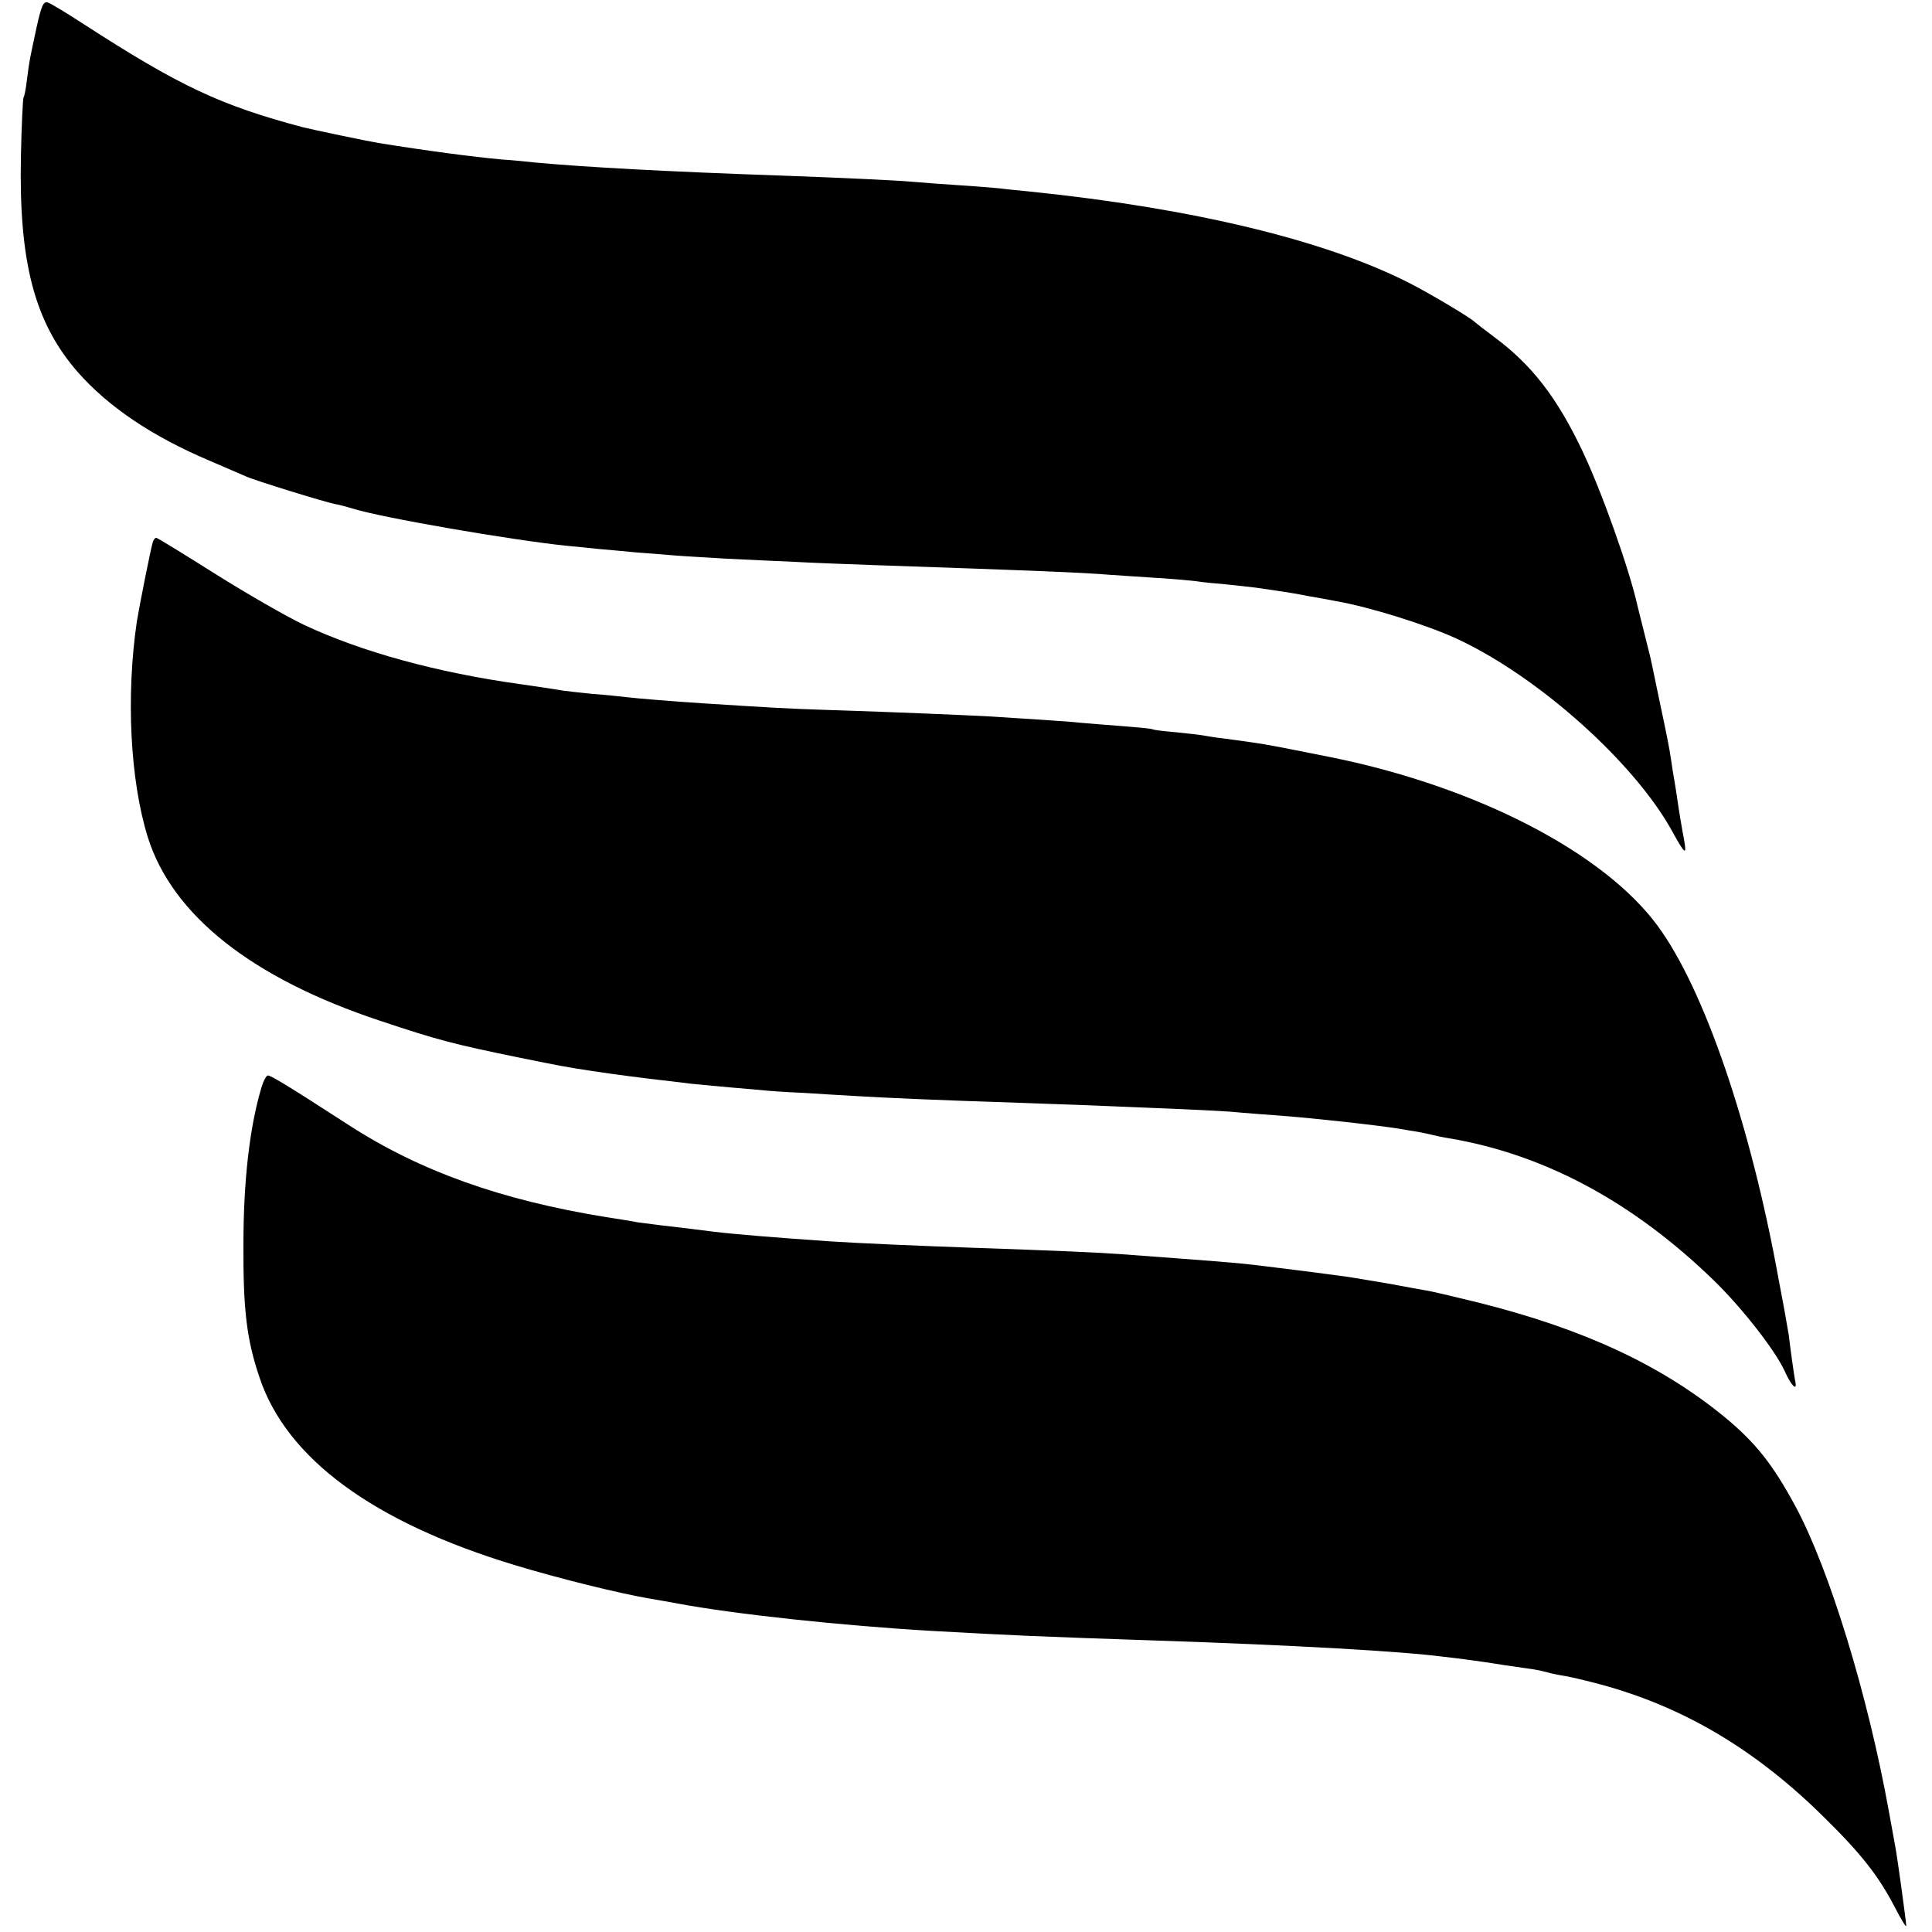
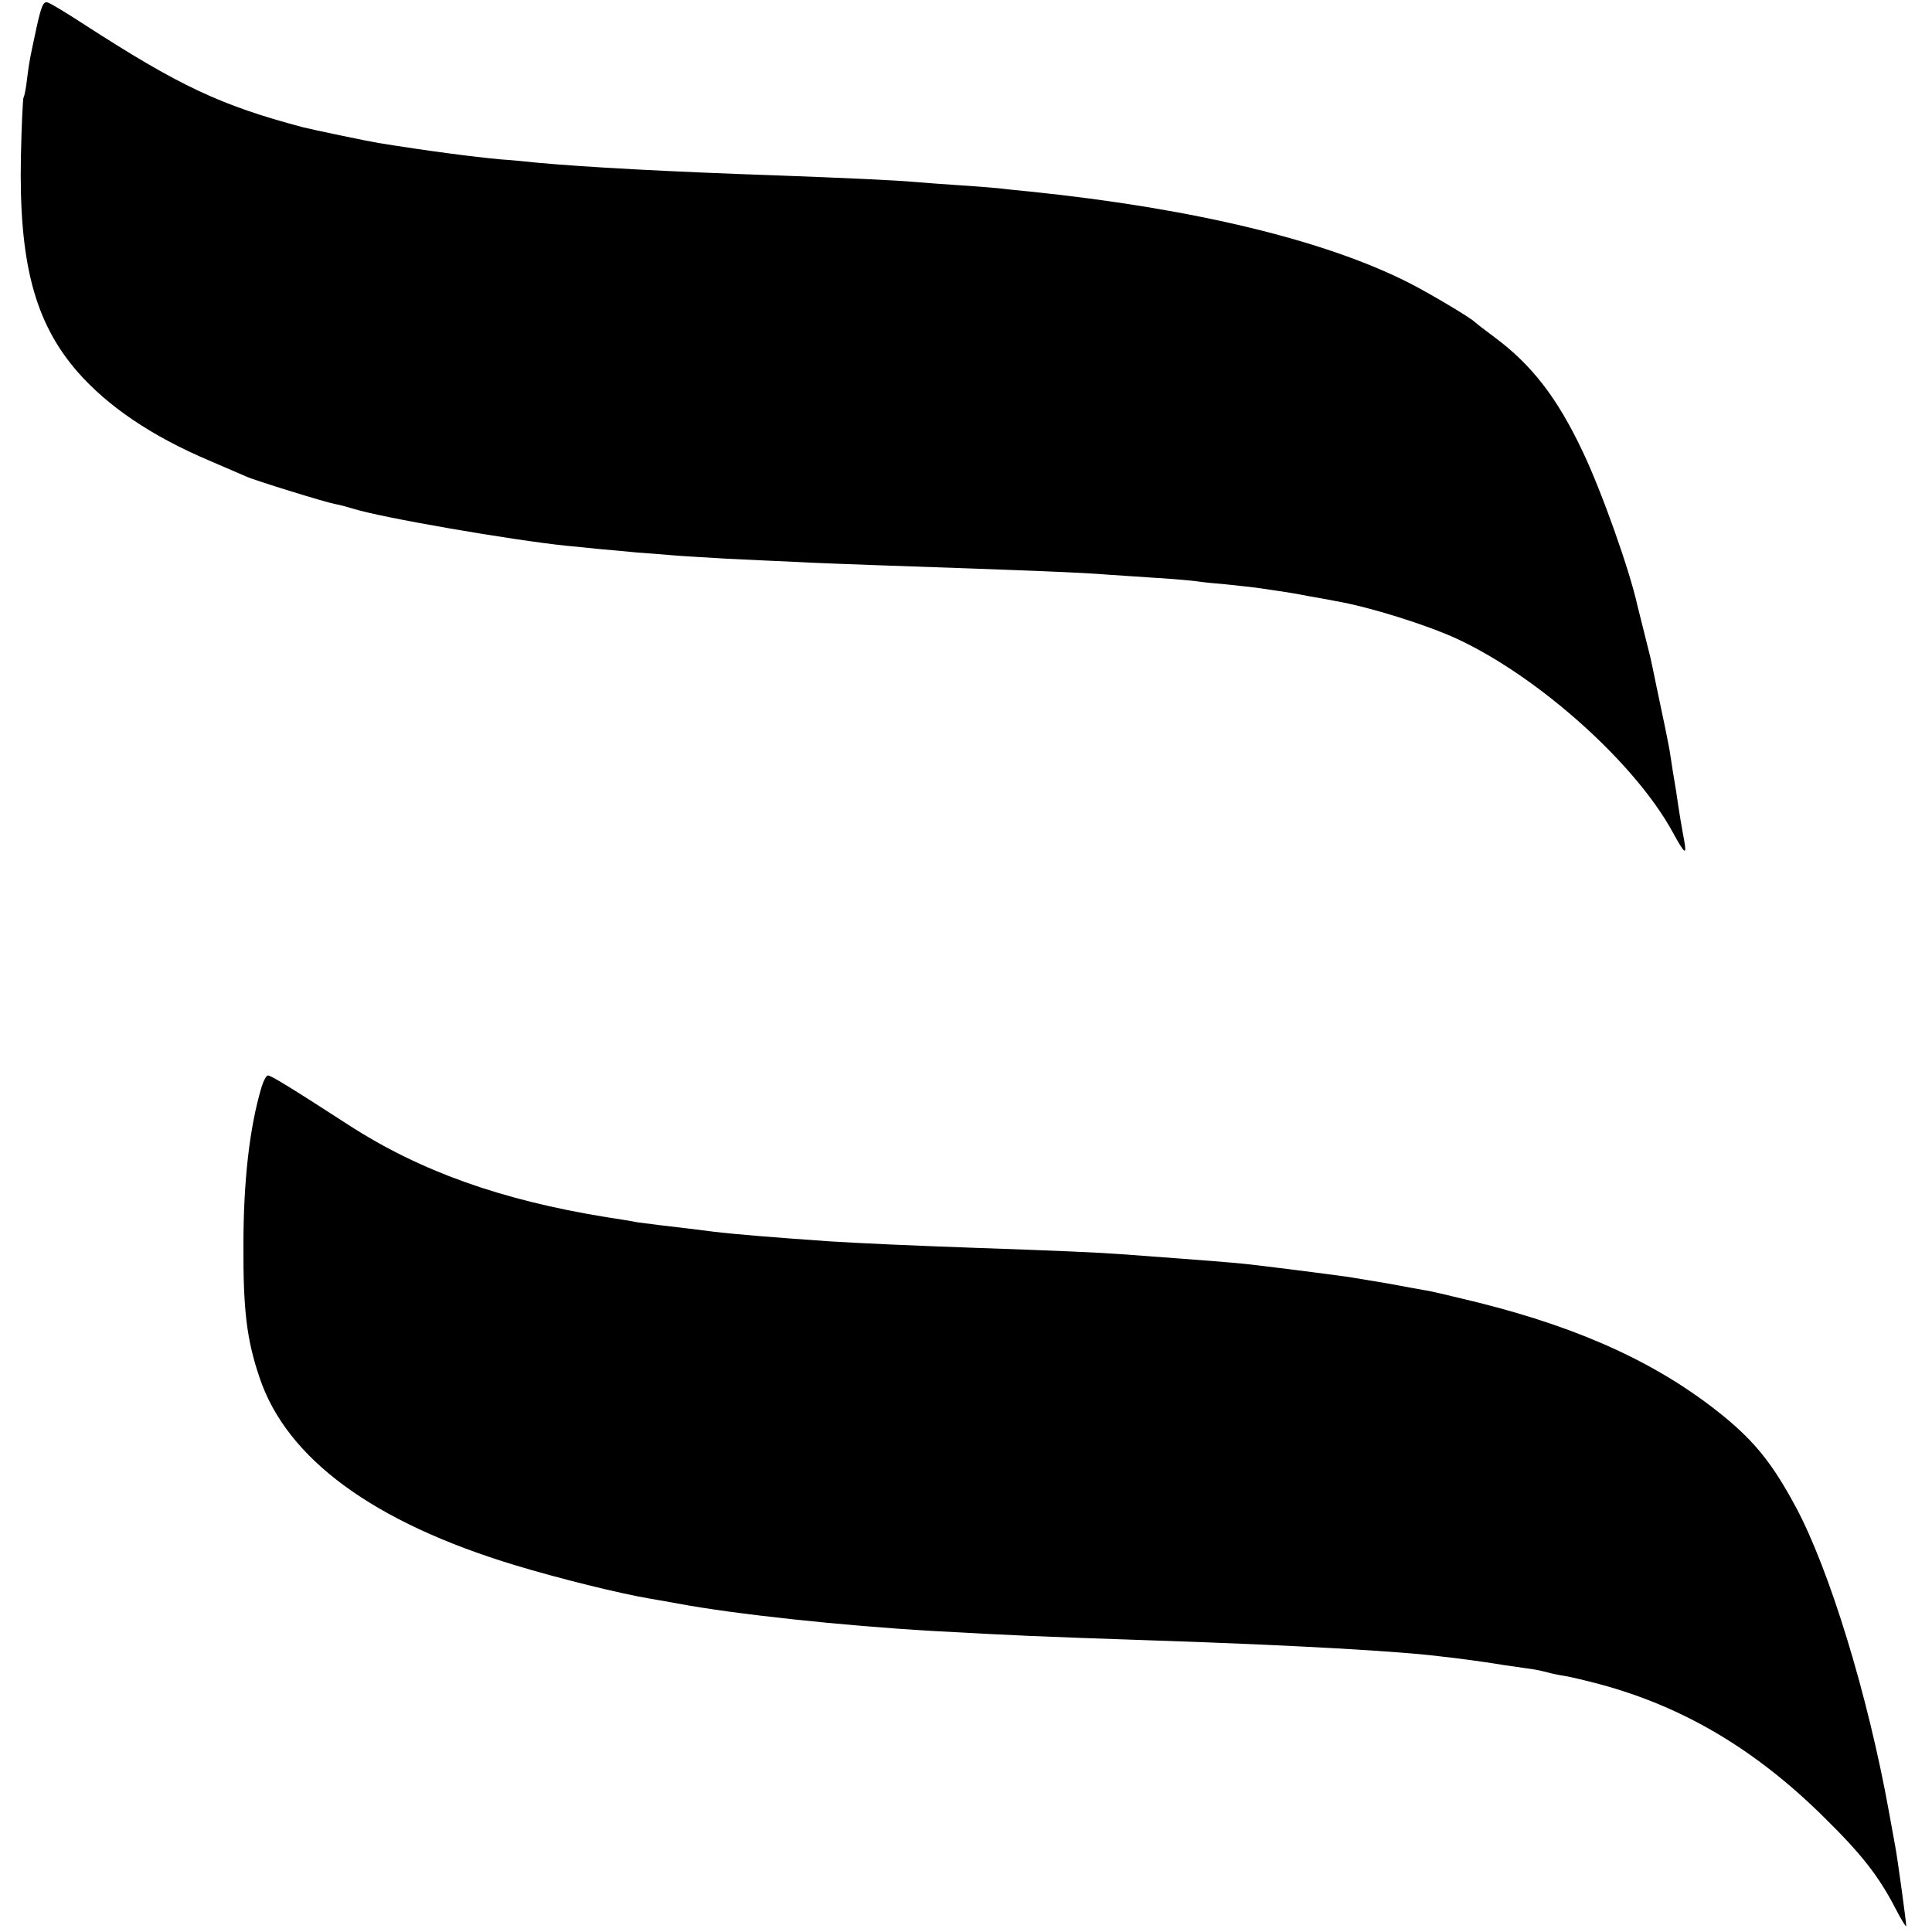
<svg xmlns="http://www.w3.org/2000/svg" version="1.0" width="600pt" height="600pt" viewBox="0 0 600 600" preserveAspectRatio="xMidYMid meet">
  <g transform="translate(0,600) scale(0.1,-0.1)" fill="#000000" stroke="none">
    <path d="M114 5917 c-21 -99 -22 -99 -30 -162 -3 -27 -8 -54 -11 -58 -2 -4 -6 -85 -8 -180 -7 -331 42 -518 176 -672 94 -107 229 -199 408 -275 53 -23 105 -45 116 -50 26 -12 243 -79 274 -85 13 -2 38 -9 55 -14 86 -28 499 -99 666 -116 30 -3 75 -7 100 -10 25 -2 79 -7 120 -11 41 -3 93 -7 115 -9 22 -2 94 -6 160 -10 66 -3 163 -8 215 -10 52 -3 163 -7 245 -10 495 -17 647 -23 730 -30 33 -2 101 -7 150 -10 50 -3 104 -8 120 -10 17 -3 59 -7 95 -10 36 -4 76 -8 90 -10 14 -2 42 -6 62 -9 21 -3 66 -10 100 -17 35 -6 74 -13 88 -16 104 -18 282 -74 375 -117 254 -118 554 -387 670 -601 38 -69 44 -73 35 -23 -7 38 -13 70 -25 153 -2 11 -6 38 -10 60 -3 22 -8 51 -10 65 -6 33 -19 97 -40 195 -9 44 -18 87 -20 95 -2 8 -11 44 -20 80 -9 36 -18 72 -20 80 -24 109 -110 352 -170 478 -79 167 -158 269 -274 355 -31 23 -58 44 -61 47 -11 12 -138 88 -205 122 -260 132 -670 231 -1175 283 -30 3 -73 7 -95 10 -22 2 -80 7 -130 10 -49 3 -110 8 -135 10 -53 5 -229 13 -420 20 -350 12 -602 26 -755 40 -27 3 -77 8 -110 10 -86 8 -225 26 -380 51 -31 5 -208 42 -235 49 -256 68 -383 128 -680 320 -52 34 -102 64 -111 67 -14 5 -20 -8 -35 -75z" />
-     <path d="M475 4318 c-6 -17 -43 -204 -50 -248 -34 -232 -21 -493 34 -670 76 -242 323 -438 721 -570 180 -60 225 -72 435 -115 118 -24 149 -30 223 -41 20 -3 48 -7 62 -9 14 -2 66 -9 115 -15 50 -6 106 -12 125 -15 32 -3 88 -9 220 -20 25 -3 86 -7 135 -9 50 -3 124 -8 165 -10 80 -5 259 -13 510 -21 146 -5 200 -7 510 -20 69 -3 145 -7 170 -10 25 -2 83 -7 130 -10 122 -10 285 -28 363 -40 15 -3 42 -7 60 -10 17 -3 39 -8 47 -10 8 -2 31 -7 50 -10 297 -50 572 -198 824 -443 88 -86 189 -216 218 -279 20 -45 39 -65 34 -36 -4 17 -16 106 -21 148 -2 11 -8 47 -14 80 -6 33 -14 74 -17 90 -87 482 -232 905 -377 1101 -167 226 -557 428 -1002 520 -11 2 -45 9 -75 15 -146 29 -140 28 -265 45 -27 3 -58 8 -68 10 -10 2 -48 6 -85 10 -37 3 -69 7 -72 9 -3 2 -45 6 -95 10 -49 4 -106 8 -125 10 -33 4 -131 10 -285 20 -76 4 -280 13 -500 20 -129 4 -192 8 -380 20 -110 7 -217 16 -250 20 -16 2 -64 7 -105 10 -41 4 -82 9 -90 10 -17 3 -75 12 -132 20 -261 36 -496 101 -673 184 -55 26 -180 98 -277 159 -98 62 -180 112 -183 112 -3 0 -8 -6 -10 -12z" />
    <path d="M812 2623 c-37 -124 -56 -291 -56 -488 -1 -203 10 -295 50 -413 84 -252 354 -450 794 -583 135 -41 325 -88 420 -104 19 -3 58 -10 85 -15 176 -33 512 -69 790 -85 251 -14 315 -17 700 -30 418 -14 756 -33 886 -50 19 -2 52 -6 74 -9 22 -3 74 -10 115 -17 41 -6 85 -12 97 -14 11 -2 29 -6 40 -9 10 -3 34 -8 53 -11 19 -3 69 -15 110 -26 259 -70 483 -203 695 -413 116 -114 169 -182 220 -280 19 -37 35 -63 35 -57 0 12 -28 216 -34 246 -2 11 -11 61 -20 110 -65 360 -184 749 -289 945 -71 132 -125 200 -222 280 -197 161 -437 273 -765 355 -74 18 -148 36 -165 38 -16 3 -68 12 -115 21 -47 8 -101 17 -120 20 -71 10 -276 36 -325 41 -54 5 -71 7 -383 30 -66 5 -200 11 -462 20 -170 6 -354 14 -445 20 -170 12 -285 21 -360 30 -61 8 -106 13 -165 20 -25 3 -56 7 -70 9 -14 3 -57 10 -97 16 -327 53 -579 143 -800 286 -184 119 -241 154 -251 154 -5 0 -14 -17 -20 -37z" />
  </g>
</svg>